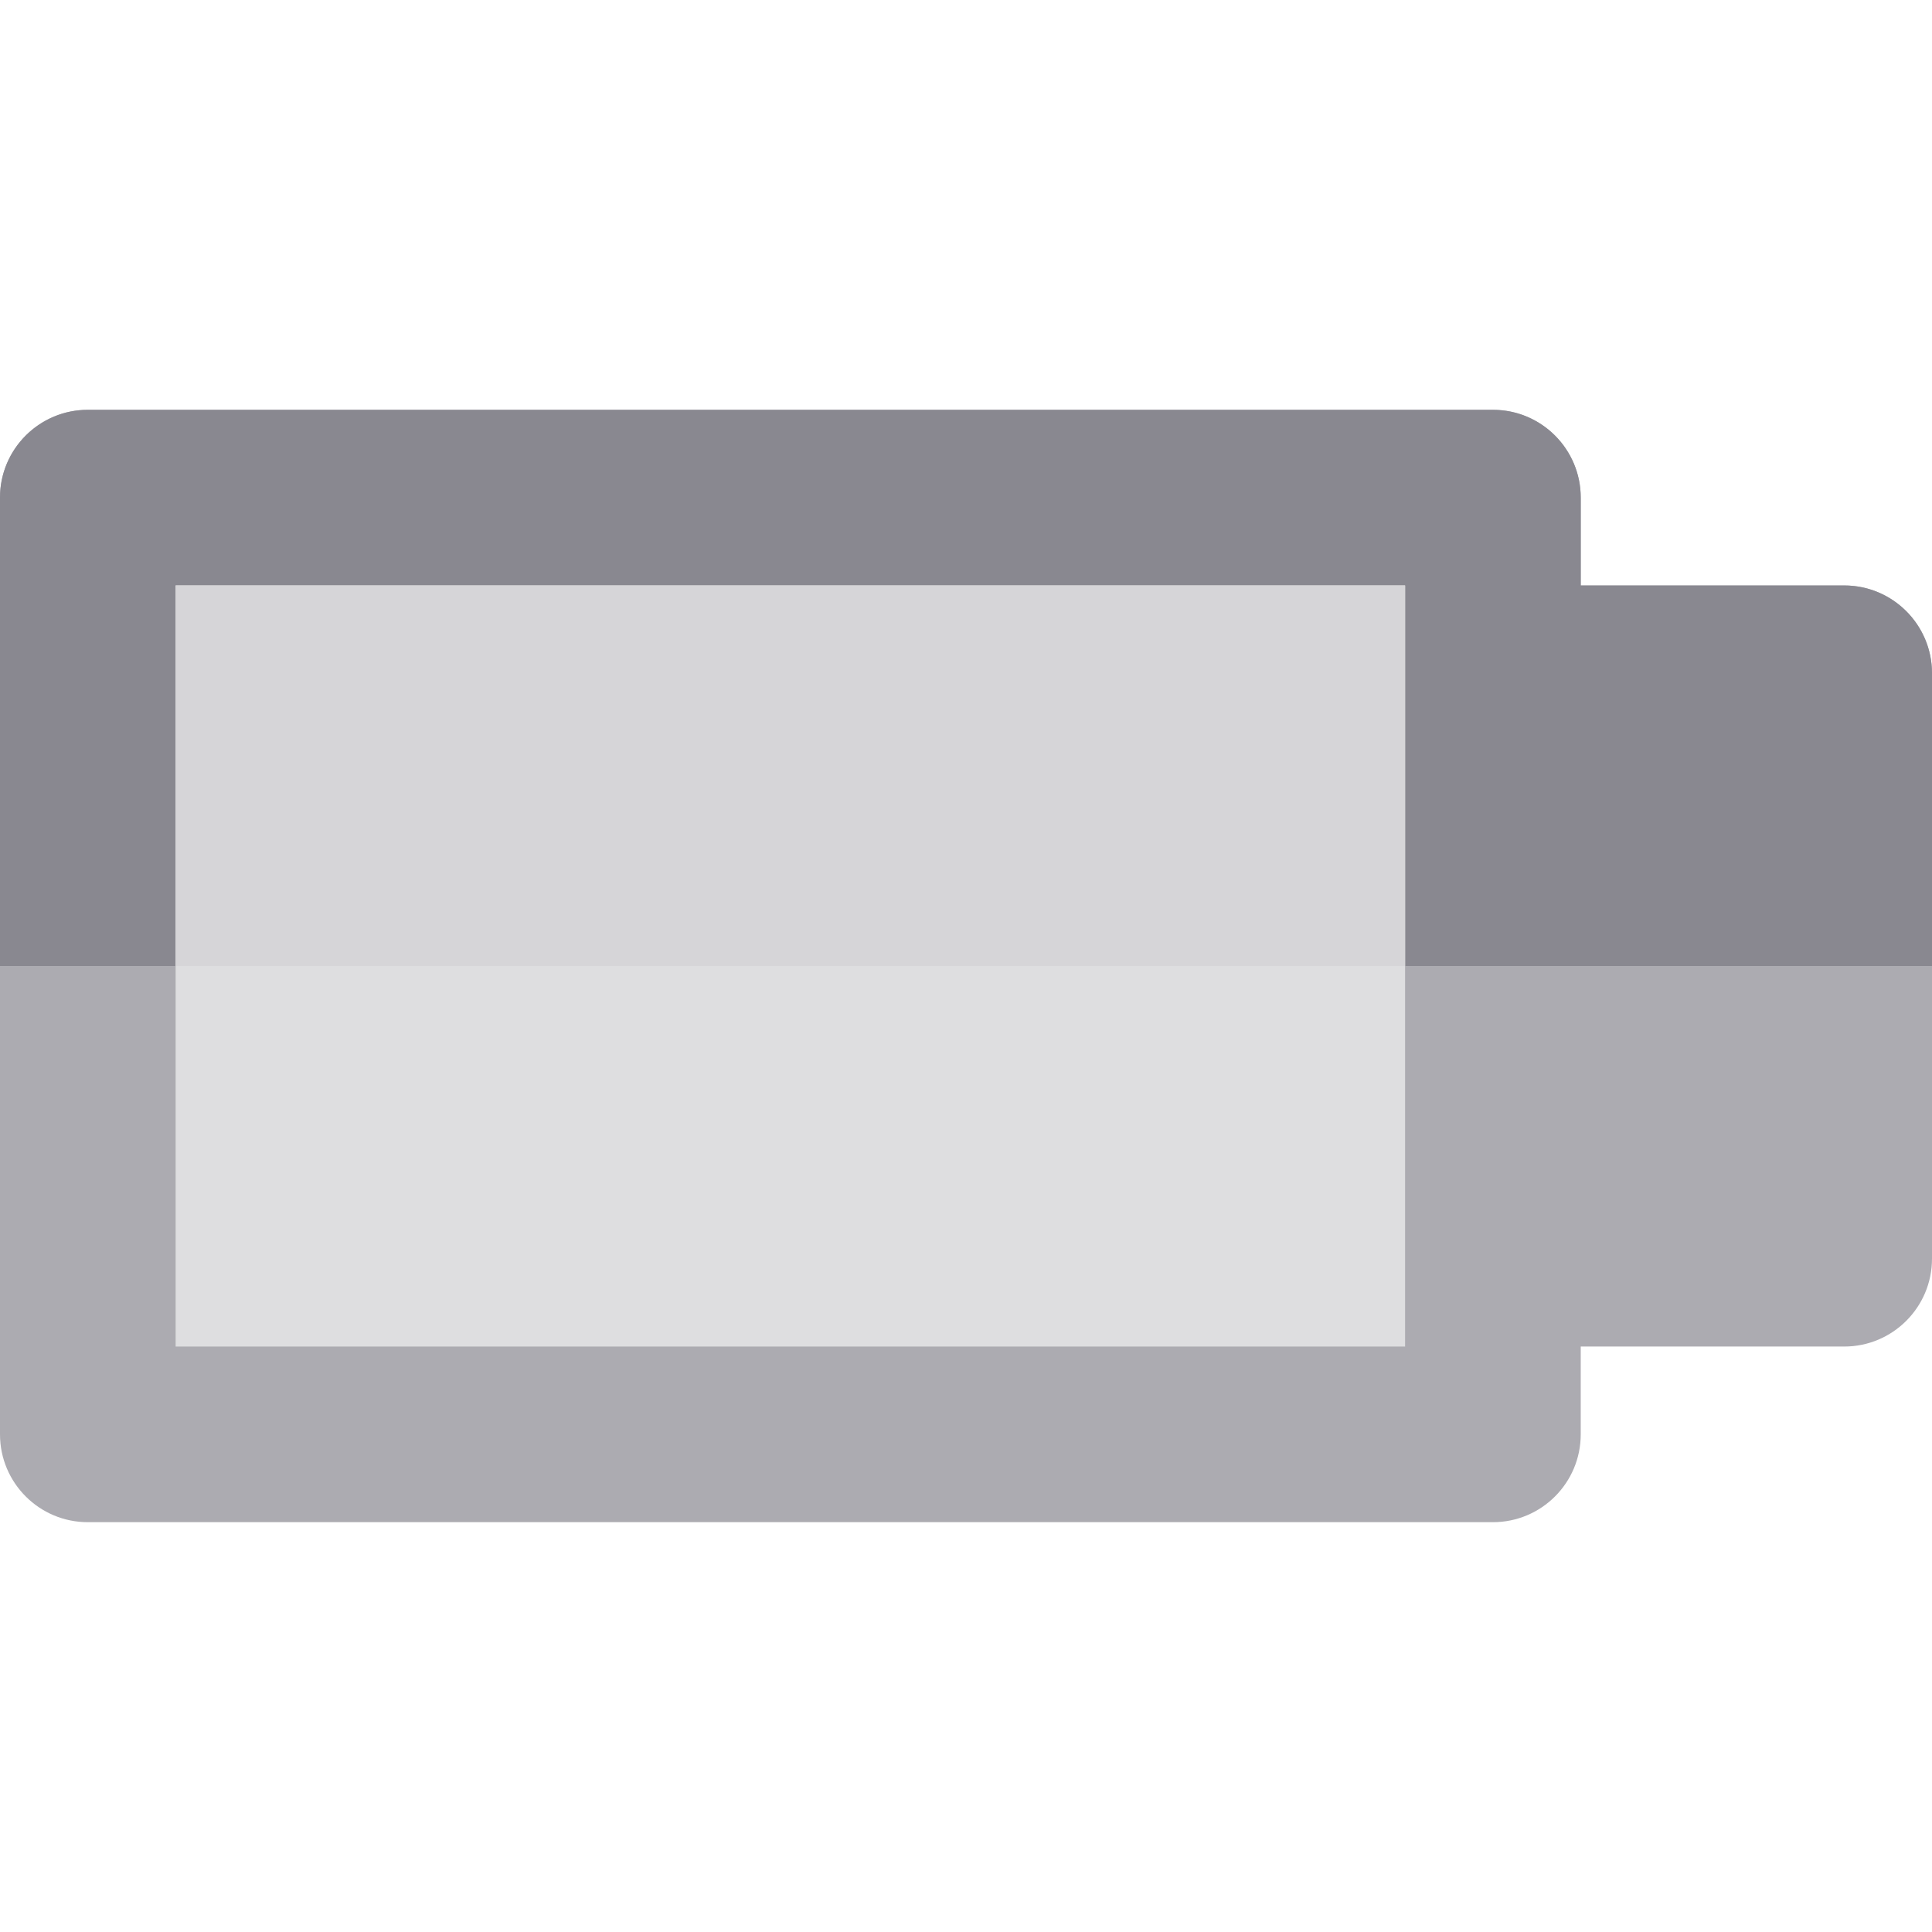
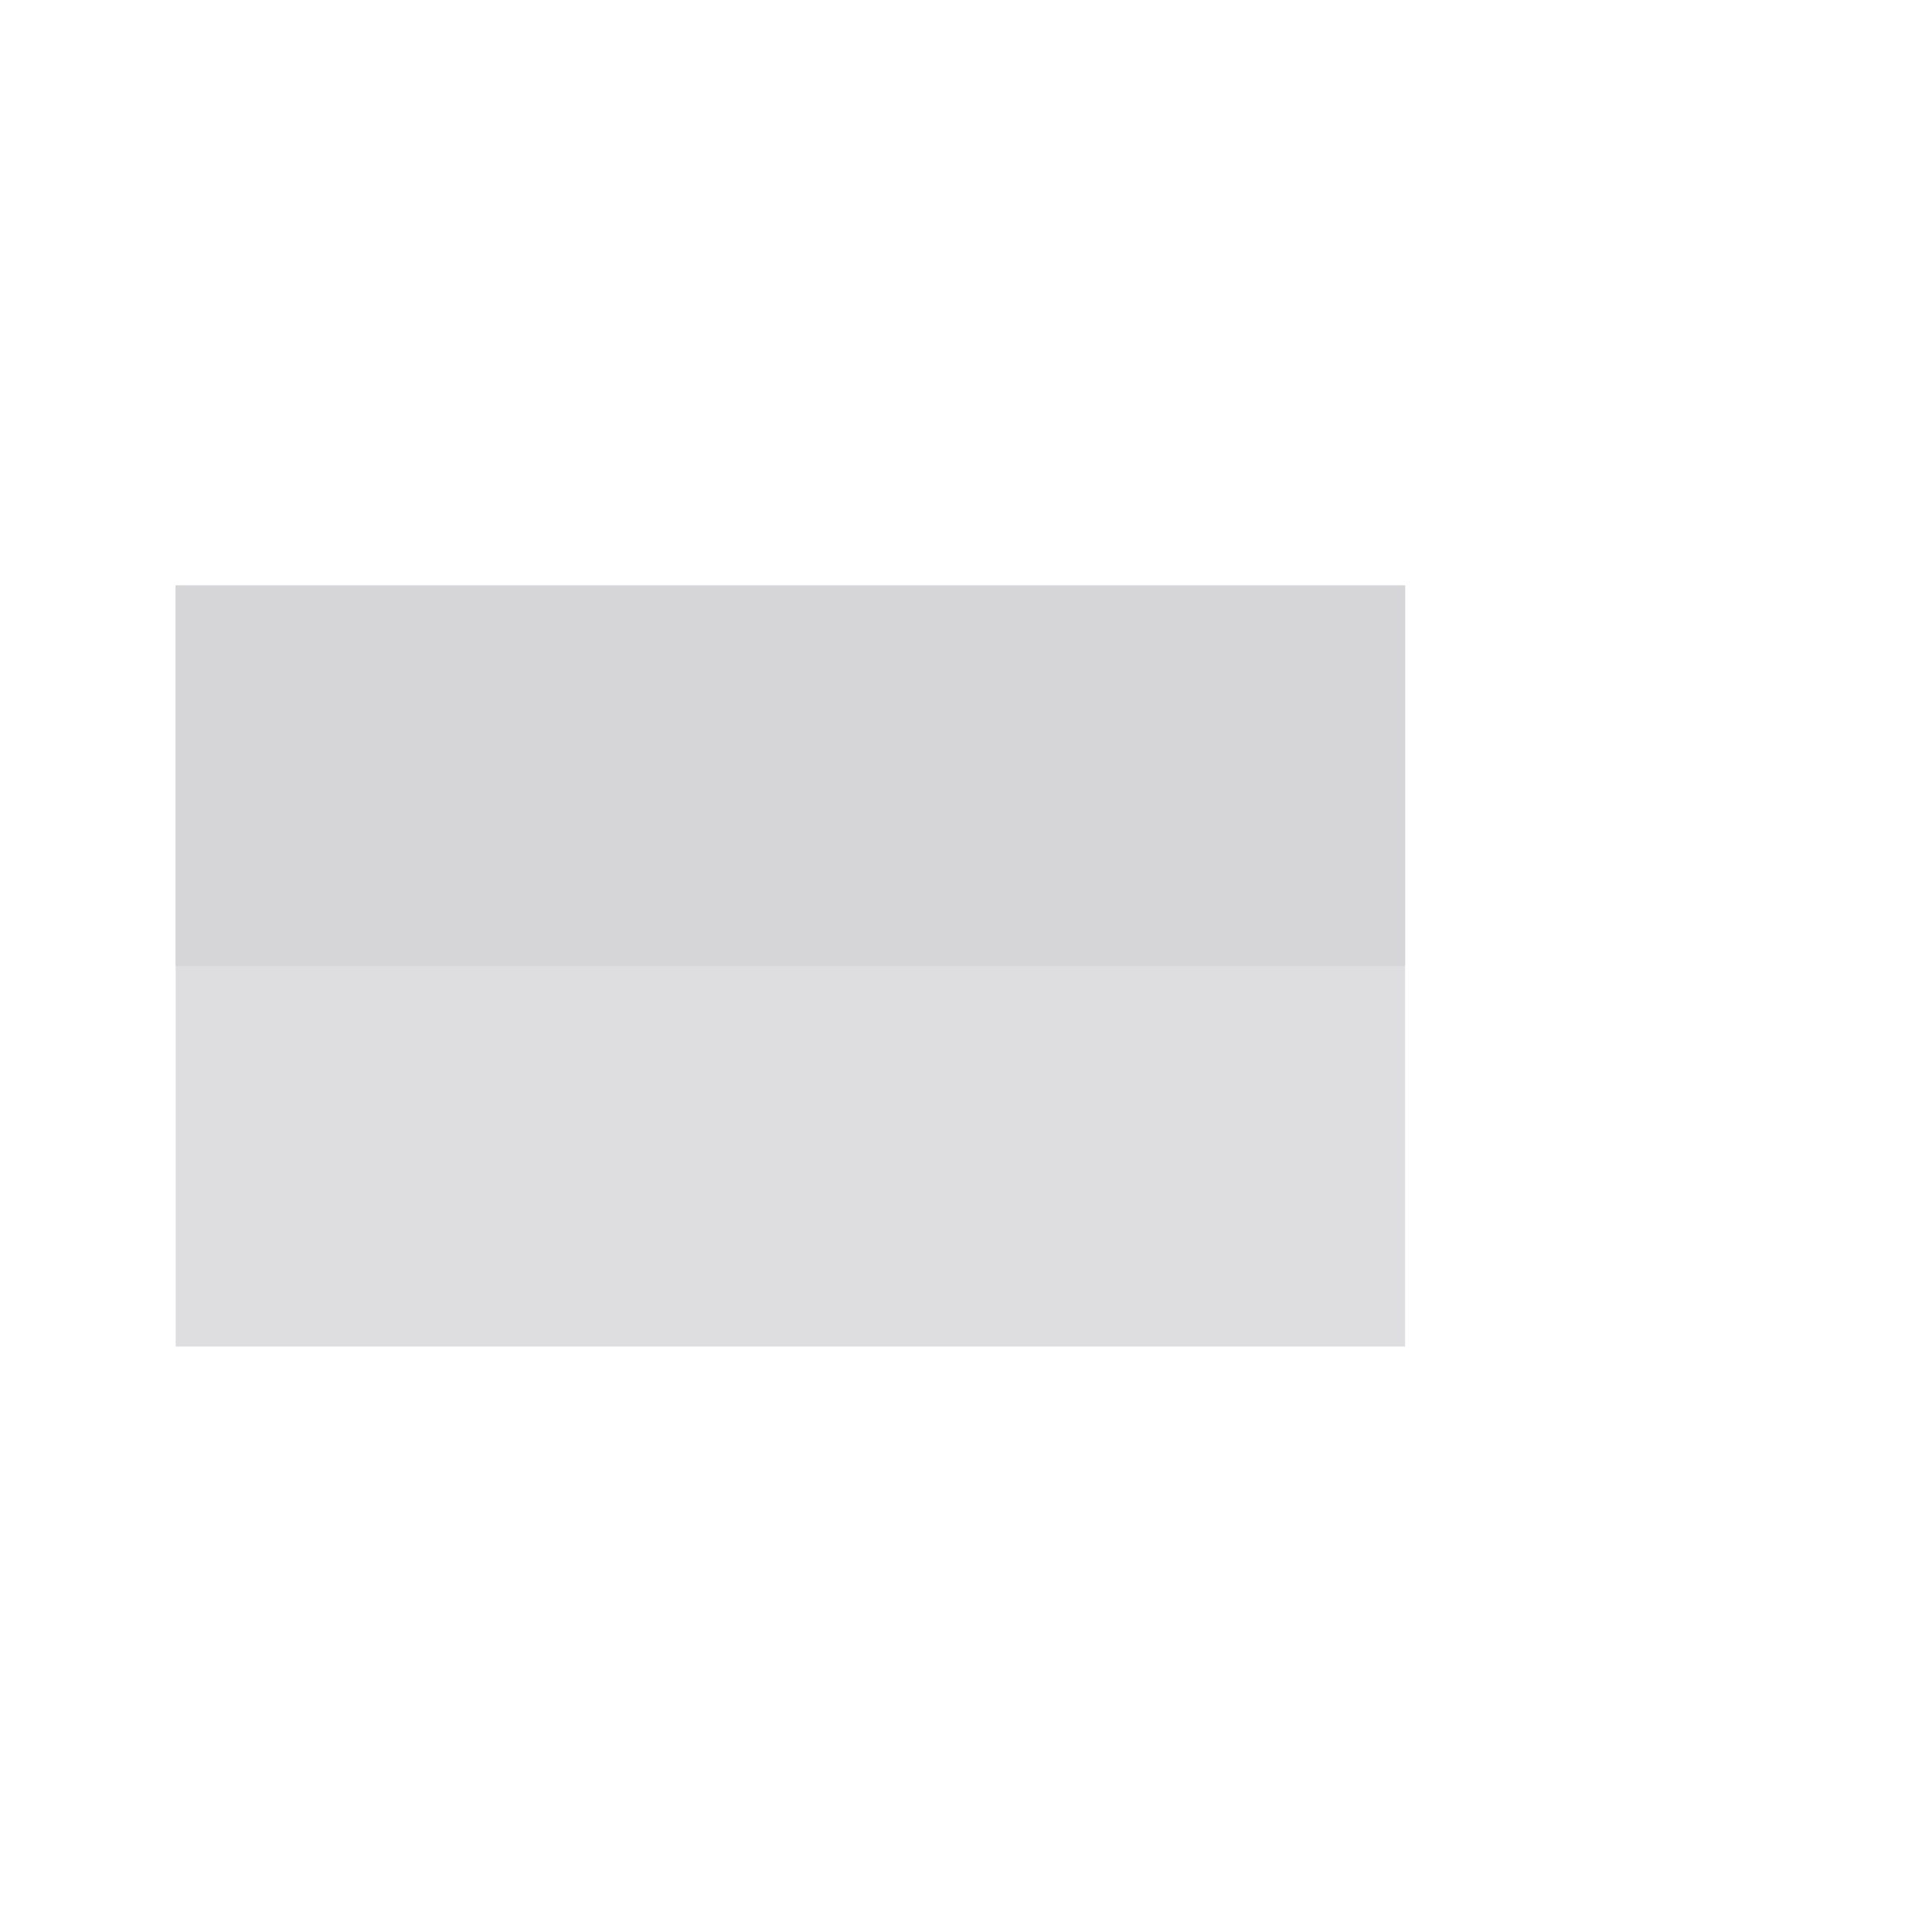
<svg xmlns="http://www.w3.org/2000/svg" height="800px" width="800px" version="1.1" id="Layer_1" viewBox="0 0 512 512" xml:space="preserve">
-   <path style="fill:#ACABB1;" d="M510.954,171.504c-0.906-2.915-2.371-5.584-4.268-7.883c-4.27-5.173-10.729-8.47-17.959-8.47h-69.818  v-23.273c0-2.41-0.366-4.734-1.046-6.92c-0.906-2.915-2.371-5.584-4.268-7.883c-4.27-5.173-10.729-8.47-17.959-8.47H23.273  c-7.23,0-13.689,3.297-17.959,8.468c-1.898,2.299-3.362,4.968-4.268,7.883C0.366,127.145,0,129.469,0,131.879V256v124.121  c0,12.851,10.42,23.273,23.273,23.273h372.364c12.853,0,23.273-10.422,23.273-23.273v-23.273h69.818  c12.853,0,23.273-10.422,23.273-23.273V256v-77.576C512,176.015,511.634,173.691,510.954,171.504z" />
-   <path style="fill:#898890;" d="M488.727,155.152h-69.818v-23.273c0-12.853-10.42-23.273-23.273-23.273H23.273  C10.42,108.606,0,119.026,0,131.879V256h46.545V155.152h325.818v23.273V256H512v-77.576C512,165.571,501.58,155.152,488.727,155.152  z" />
  <polygon style="fill:#DEDEE0;" points="46.545,155.152 46.545,256 46.545,356.848 372.364,356.848 372.364,333.576 372.364,256   372.364,178.424 372.364,155.152 " />
  <polygon style="fill:#D6D5D8;" points="372.364,155.152 46.545,155.152 46.545,256 372.364,256 372.364,178.424 " />
</svg>